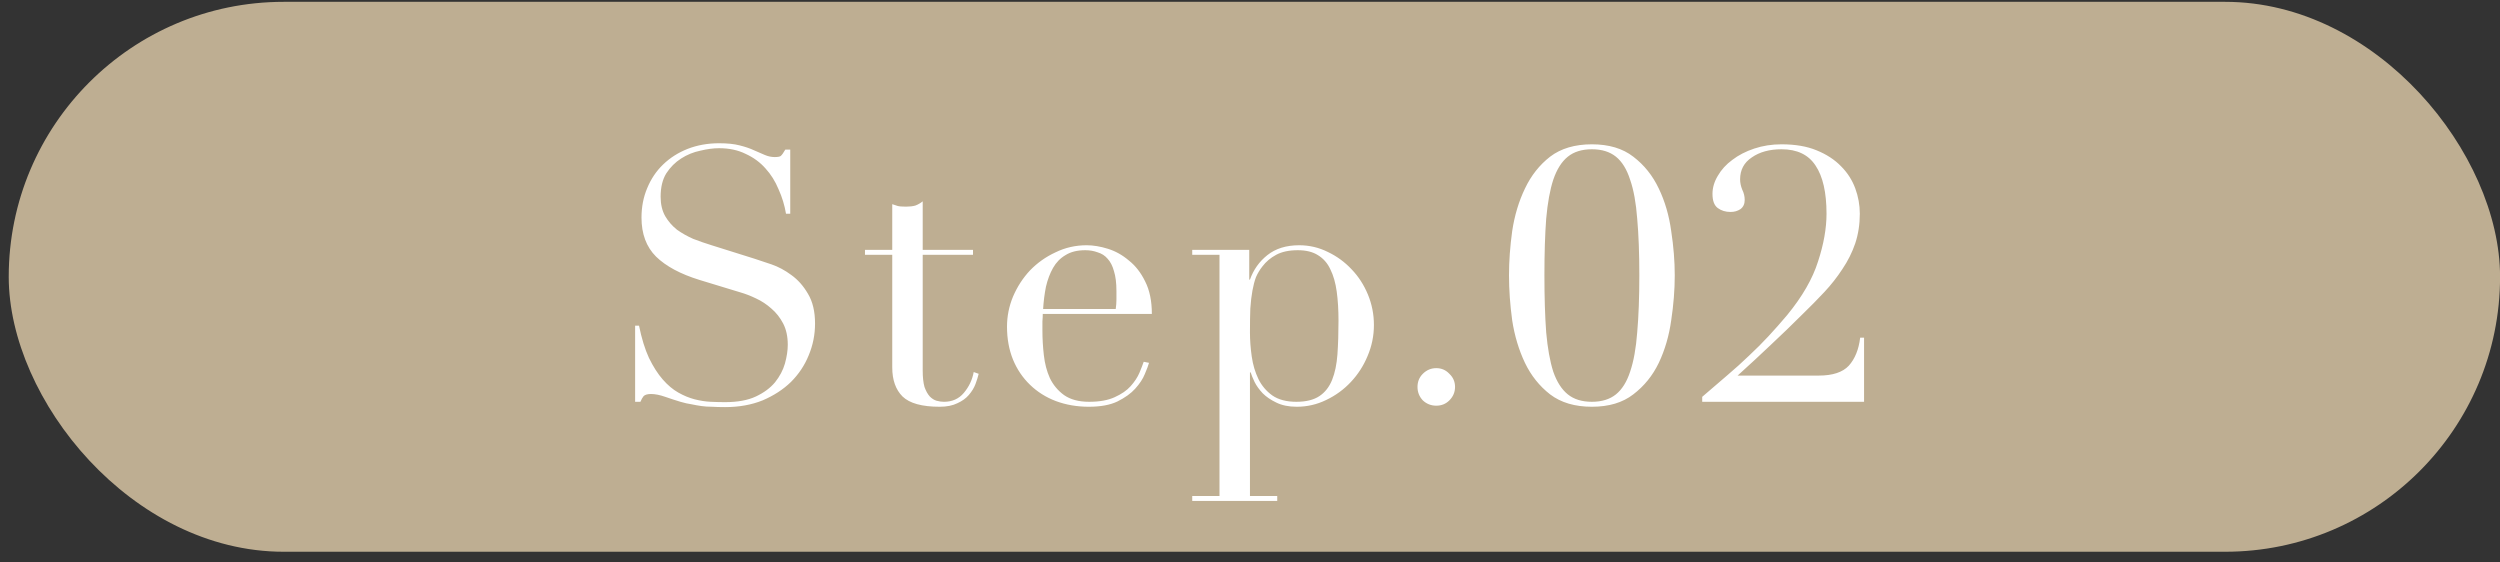
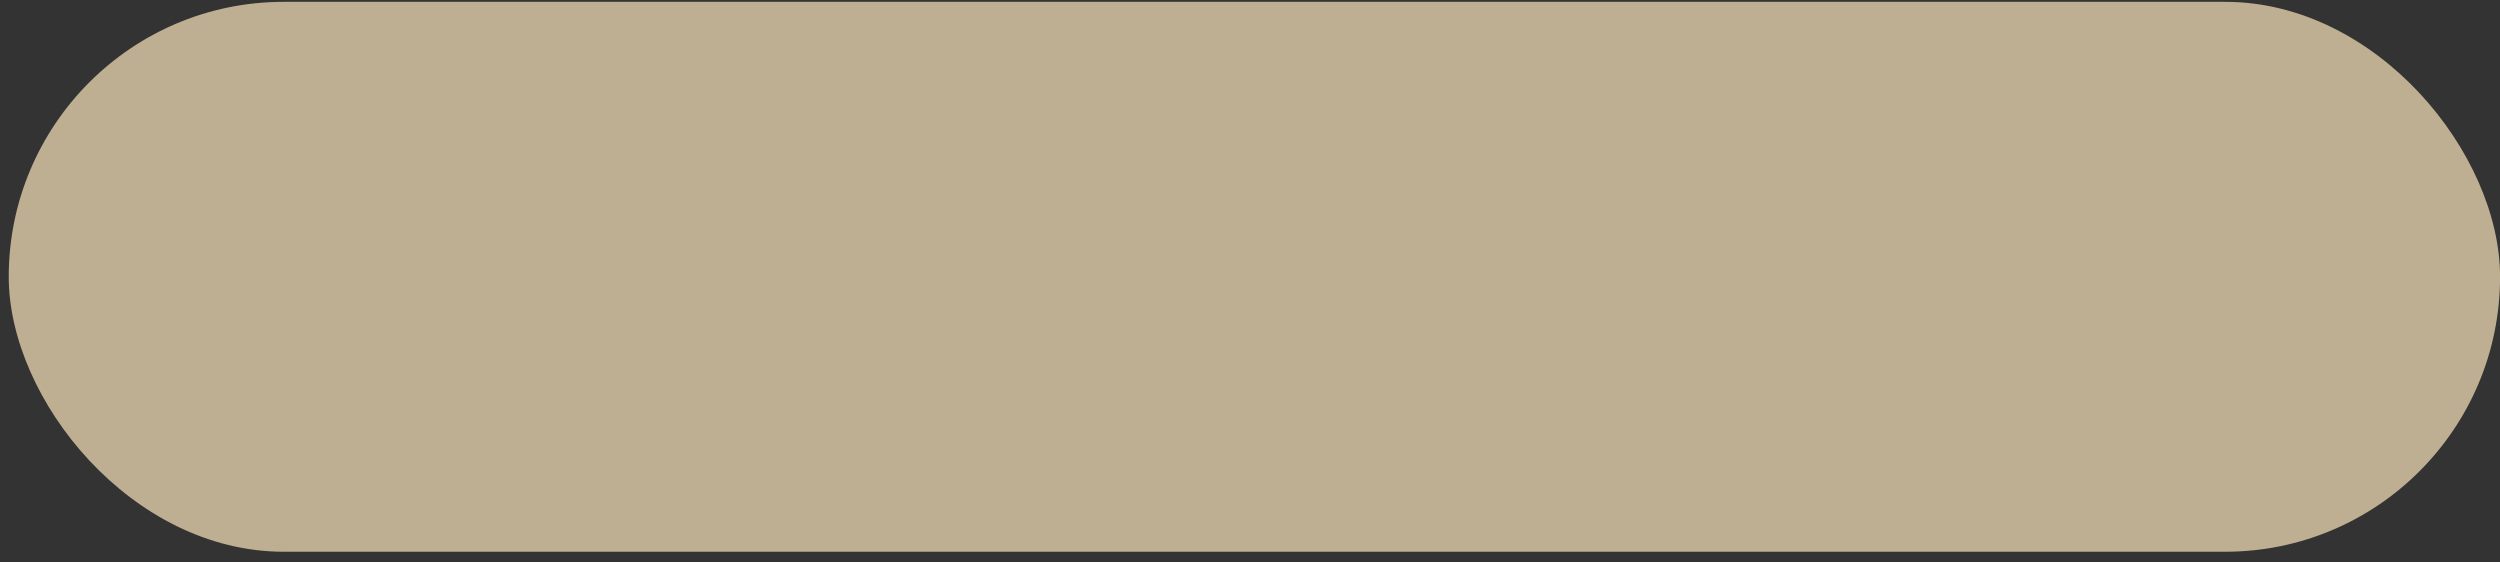
<svg xmlns="http://www.w3.org/2000/svg" width="120" height="27" viewBox="0 0 120 27" fill="none">
  <rect x="0" y="0" width="120" height="27" fill="#333333" stroke="none" />
  <rect x="0.419" y="0.088" width="119.584" height="26.396" rx="13.198" fill="#BEAE92" />
-   <path d="M30.486 15.631H30.673C30.797 16.243 30.956 16.759 31.149 17.178C31.353 17.597 31.574 17.943 31.812 18.215C32.05 18.487 32.299 18.697 32.56 18.844C32.82 18.991 33.081 19.099 33.342 19.167C33.614 19.235 33.869 19.275 34.107 19.286C34.356 19.297 34.588 19.303 34.804 19.303C35.404 19.303 35.897 19.212 36.283 19.031C36.668 18.85 36.974 18.623 37.201 18.351C37.427 18.068 37.586 17.767 37.677 17.45C37.767 17.121 37.813 16.821 37.813 16.549C37.813 16.152 37.739 15.812 37.592 15.529C37.444 15.246 37.257 15.008 37.031 14.815C36.804 14.611 36.555 14.447 36.283 14.322C36.022 14.197 35.773 14.101 35.535 14.033L33.58 13.438C32.662 13.155 31.965 12.781 31.489 12.316C31.024 11.851 30.792 11.228 30.792 10.446C30.792 9.936 30.882 9.466 31.064 9.035C31.245 8.593 31.5 8.213 31.829 7.896C32.157 7.579 32.548 7.329 33.002 7.148C33.466 6.967 33.971 6.876 34.515 6.876C34.911 6.876 35.24 6.91 35.501 6.978C35.773 7.046 36.005 7.125 36.198 7.216C36.39 7.295 36.56 7.369 36.708 7.437C36.866 7.505 37.025 7.539 37.184 7.539C37.331 7.539 37.427 7.522 37.473 7.488C37.529 7.443 37.603 7.341 37.694 7.182H37.932V10.259H37.728C37.66 9.851 37.541 9.46 37.371 9.086C37.212 8.701 37.002 8.366 36.742 8.083C36.481 7.788 36.164 7.556 35.79 7.386C35.427 7.205 35.002 7.114 34.515 7.114C34.243 7.114 33.942 7.154 33.614 7.233C33.285 7.301 32.979 7.426 32.696 7.607C32.412 7.788 32.174 8.026 31.982 8.321C31.8 8.616 31.71 8.99 31.71 9.443C31.71 9.806 31.783 10.117 31.931 10.378C32.078 10.627 32.265 10.843 32.492 11.024C32.73 11.194 32.99 11.341 33.274 11.466C33.568 11.579 33.863 11.681 34.158 11.772L36.215 12.418C36.43 12.486 36.702 12.577 37.031 12.69C37.359 12.803 37.677 12.973 37.983 13.2C38.3 13.427 38.566 13.727 38.782 14.101C39.008 14.475 39.122 14.951 39.122 15.529C39.122 16.062 39.02 16.572 38.816 17.059C38.623 17.535 38.34 17.96 37.966 18.334C37.592 18.697 37.138 18.991 36.606 19.218C36.073 19.433 35.472 19.541 34.804 19.541C34.566 19.541 34.356 19.535 34.175 19.524C33.993 19.524 33.823 19.513 33.665 19.49C33.506 19.467 33.347 19.439 33.189 19.405C33.03 19.382 32.854 19.343 32.662 19.286C32.435 19.218 32.191 19.139 31.931 19.048C31.67 18.957 31.443 18.912 31.251 18.912C31.081 18.912 30.962 18.946 30.894 19.014C30.837 19.082 30.786 19.173 30.741 19.286H30.486L30.486 15.631ZM41.519 11.993H42.828V9.8C42.918 9.834 43.003 9.862 43.083 9.885C43.162 9.908 43.298 9.919 43.491 9.919C43.661 9.919 43.808 9.902 43.933 9.868C44.057 9.823 44.176 9.755 44.29 9.664V11.993H46.704V12.231H44.29V17.79C44.29 18.107 44.318 18.368 44.375 18.572C44.443 18.765 44.528 18.918 44.63 19.031C44.732 19.133 44.839 19.201 44.953 19.235C45.077 19.269 45.196 19.286 45.31 19.286C45.706 19.286 46.024 19.144 46.262 18.861C46.511 18.566 46.67 18.232 46.738 17.858L46.976 17.943C46.942 18.09 46.891 18.255 46.823 18.436C46.755 18.617 46.647 18.793 46.5 18.963C46.364 19.122 46.182 19.252 45.956 19.354C45.729 19.467 45.446 19.524 45.106 19.524C44.256 19.524 43.661 19.36 43.321 19.031C42.992 18.702 42.828 18.238 42.828 17.637V12.231H41.519V11.993ZM53.555 14.832C53.577 14.673 53.589 14.526 53.589 14.39C53.589 14.254 53.589 14.112 53.589 13.965C53.589 13.58 53.549 13.262 53.47 13.013C53.402 12.764 53.3 12.565 53.164 12.418C53.039 12.271 52.88 12.169 52.688 12.112C52.506 12.044 52.308 12.01 52.093 12.01C51.707 12.01 51.39 12.089 51.141 12.248C50.891 12.395 50.693 12.599 50.546 12.86C50.398 13.121 50.285 13.421 50.206 13.761C50.138 14.101 50.092 14.458 50.07 14.832H53.555ZM50.053 15.07C50.053 15.183 50.047 15.302 50.036 15.427C50.036 15.54 50.036 15.688 50.036 15.869C50.036 16.243 50.058 16.634 50.104 17.042C50.149 17.45 50.245 17.818 50.393 18.147C50.551 18.476 50.778 18.748 51.073 18.963C51.379 19.178 51.781 19.286 52.28 19.286C52.778 19.286 53.186 19.212 53.504 19.065C53.832 18.918 54.087 18.742 54.269 18.538C54.461 18.323 54.603 18.107 54.694 17.892C54.784 17.677 54.852 17.501 54.898 17.365L55.153 17.416C55.119 17.541 55.051 17.722 54.949 17.96C54.858 18.187 54.705 18.419 54.49 18.657C54.286 18.884 54.002 19.088 53.64 19.269C53.288 19.439 52.829 19.524 52.263 19.524C51.696 19.524 51.169 19.433 50.682 19.252C50.206 19.071 49.792 18.81 49.441 18.47C49.089 18.13 48.817 17.728 48.625 17.263C48.432 16.787 48.336 16.26 48.336 15.682C48.336 15.183 48.432 14.702 48.625 14.237C48.829 13.761 49.101 13.342 49.441 12.979C49.792 12.616 50.2 12.327 50.665 12.112C51.129 11.885 51.628 11.772 52.161 11.772C52.478 11.772 52.818 11.829 53.181 11.942C53.543 12.055 53.878 12.242 54.184 12.503C54.501 12.752 54.762 13.087 54.966 13.506C55.181 13.925 55.289 14.447 55.289 15.07H50.053ZM64.248 15.393C64.248 14.872 64.219 14.407 64.163 13.999C64.106 13.58 64.004 13.223 63.857 12.928C63.721 12.633 63.522 12.407 63.262 12.248C63.012 12.089 62.689 12.01 62.293 12.01C61.873 12.01 61.528 12.084 61.256 12.231C60.984 12.378 60.763 12.565 60.593 12.792C60.468 12.951 60.366 13.121 60.287 13.302C60.219 13.483 60.162 13.699 60.117 13.948C60.071 14.197 60.037 14.486 60.015 14.815C60.003 15.132 59.998 15.512 59.998 15.954C59.998 16.328 60.026 16.713 60.083 17.11C60.139 17.507 60.247 17.869 60.406 18.198C60.564 18.515 60.785 18.776 61.069 18.98C61.363 19.184 61.749 19.286 62.225 19.286C62.689 19.286 63.058 19.195 63.33 19.014C63.602 18.833 63.806 18.572 63.942 18.232C64.078 17.892 64.163 17.484 64.197 17.008C64.231 16.521 64.248 15.982 64.248 15.393ZM57.227 23.808H58.536V12.231H57.227V11.993L59.964 11.993V13.421H59.998C60.168 12.945 60.445 12.554 60.831 12.248C61.227 11.931 61.737 11.772 62.361 11.772C62.848 11.772 63.307 11.88 63.738 12.095C64.168 12.299 64.548 12.577 64.877 12.928C65.205 13.268 65.466 13.67 65.659 14.135C65.851 14.6 65.948 15.087 65.948 15.597C65.948 16.118 65.846 16.617 65.642 17.093C65.449 17.558 65.183 17.971 64.843 18.334C64.503 18.697 64.106 18.986 63.653 19.201C63.211 19.416 62.74 19.524 62.242 19.524C61.856 19.524 61.528 19.456 61.256 19.32C60.995 19.195 60.78 19.048 60.61 18.878C60.44 18.697 60.309 18.515 60.219 18.334C60.128 18.141 60.066 17.988 60.032 17.875H59.998V23.808H61.307V24.046H57.227V23.808ZM68.04 18.572C68.04 18.323 68.125 18.113 68.295 17.943C68.477 17.762 68.692 17.671 68.941 17.671C69.191 17.671 69.4 17.762 69.57 17.943C69.751 18.113 69.842 18.323 69.842 18.572C69.842 18.821 69.751 19.037 69.57 19.218C69.4 19.388 69.191 19.473 68.941 19.473C68.692 19.473 68.477 19.388 68.295 19.218C68.125 19.037 68.04 18.821 68.04 18.572ZM74.132 13.217C74.132 14.271 74.16 15.183 74.217 15.954C74.285 16.713 74.398 17.342 74.557 17.841C74.727 18.328 74.959 18.691 75.254 18.929C75.548 19.167 75.934 19.286 76.41 19.286C76.886 19.286 77.271 19.167 77.566 18.929C77.86 18.691 78.087 18.328 78.246 17.841C78.416 17.342 78.529 16.713 78.586 15.954C78.654 15.183 78.688 14.271 78.688 13.217C78.688 12.163 78.654 11.256 78.586 10.497C78.529 9.738 78.416 9.114 78.246 8.627C78.087 8.128 77.86 7.76 77.566 7.522C77.271 7.284 76.886 7.165 76.41 7.165C75.934 7.165 75.548 7.284 75.254 7.522C74.959 7.76 74.727 8.128 74.557 8.627C74.398 9.114 74.285 9.738 74.217 10.497C74.16 11.256 74.132 12.163 74.132 13.217ZM72.432 13.217C72.432 12.537 72.483 11.829 72.585 11.092C72.698 10.344 72.902 9.664 73.197 9.052C73.491 8.429 73.894 7.919 74.404 7.522C74.925 7.125 75.594 6.927 76.41 6.927C77.226 6.927 77.889 7.125 78.399 7.522C78.92 7.919 79.328 8.429 79.623 9.052C79.917 9.664 80.116 10.344 80.218 11.092C80.331 11.829 80.388 12.537 80.388 13.217C80.388 13.908 80.331 14.628 80.218 15.376C80.116 16.113 79.917 16.793 79.623 17.416C79.328 18.028 78.92 18.532 78.399 18.929C77.889 19.326 77.226 19.524 76.41 19.524C75.594 19.524 74.925 19.326 74.404 18.929C73.894 18.532 73.491 18.028 73.197 17.416C72.902 16.793 72.698 16.113 72.585 15.376C72.483 14.628 72.432 13.908 72.432 13.217ZM89.475 19.286H81.706V19.048C82.148 18.674 82.55 18.328 82.913 18.011C83.287 17.694 83.632 17.382 83.95 17.076C84.278 16.77 84.59 16.458 84.885 16.141C85.179 15.824 85.48 15.484 85.786 15.121C86.511 14.237 87.004 13.381 87.265 12.554C87.537 11.727 87.673 10.962 87.673 10.259C87.673 9.239 87.497 8.468 87.146 7.947C86.806 7.426 86.262 7.165 85.514 7.165C84.936 7.165 84.46 7.295 84.086 7.556C83.712 7.805 83.525 8.157 83.525 8.61C83.525 8.769 83.559 8.933 83.627 9.103C83.706 9.262 83.746 9.426 83.746 9.596C83.746 9.789 83.678 9.936 83.542 10.038C83.406 10.129 83.247 10.174 83.066 10.174C82.828 10.174 82.624 10.112 82.454 9.987C82.284 9.862 82.199 9.636 82.199 9.307C82.199 9.012 82.284 8.723 82.454 8.44C82.624 8.145 82.856 7.89 83.151 7.675C83.445 7.448 83.797 7.267 84.205 7.131C84.613 6.995 85.049 6.927 85.514 6.927C86.171 6.927 86.732 7.023 87.197 7.216C87.673 7.409 88.064 7.664 88.37 7.981C88.676 8.287 88.902 8.638 89.05 9.035C89.197 9.432 89.271 9.84 89.271 10.259C89.271 10.769 89.197 11.245 89.05 11.687C88.902 12.118 88.698 12.526 88.438 12.911C88.188 13.296 87.899 13.665 87.571 14.016C87.242 14.367 86.896 14.719 86.534 15.07C86.024 15.58 85.519 16.067 85.021 16.532C84.533 16.997 83.995 17.495 83.406 18.028H87.299C87.967 18.028 88.449 17.869 88.744 17.552C89.038 17.223 89.22 16.776 89.288 16.209H89.475V19.286Z" fill="white" />
</svg>